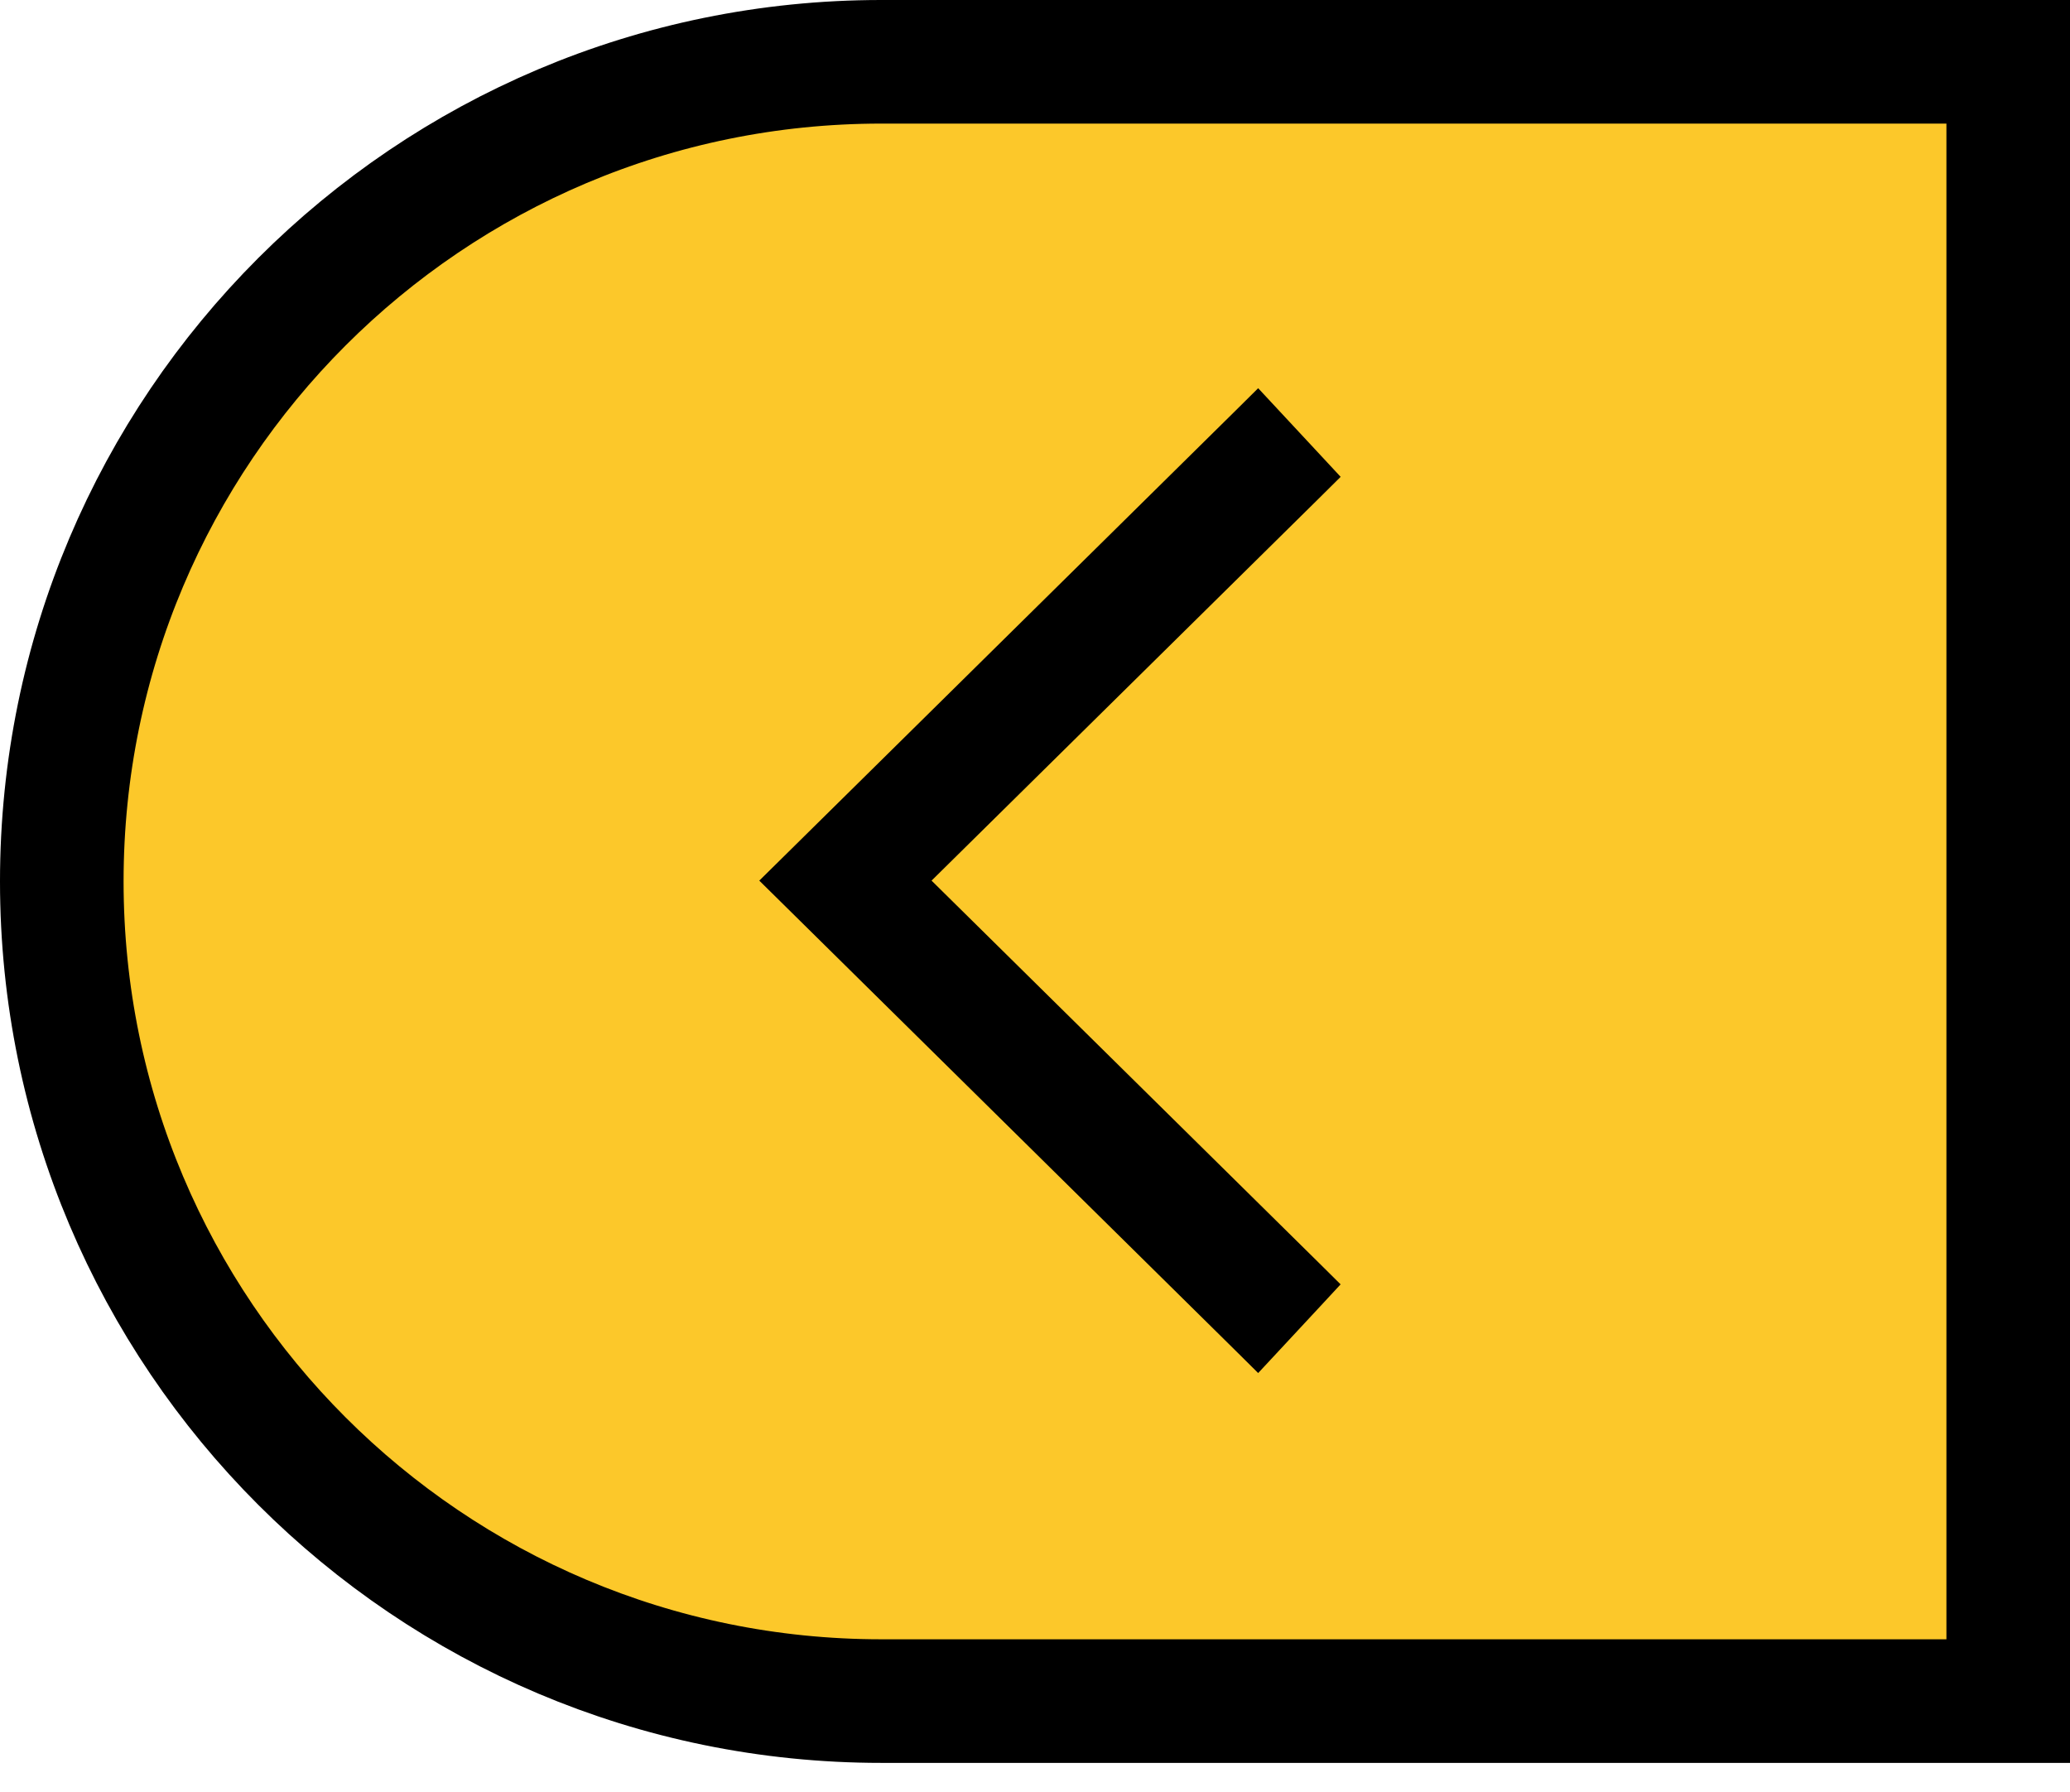
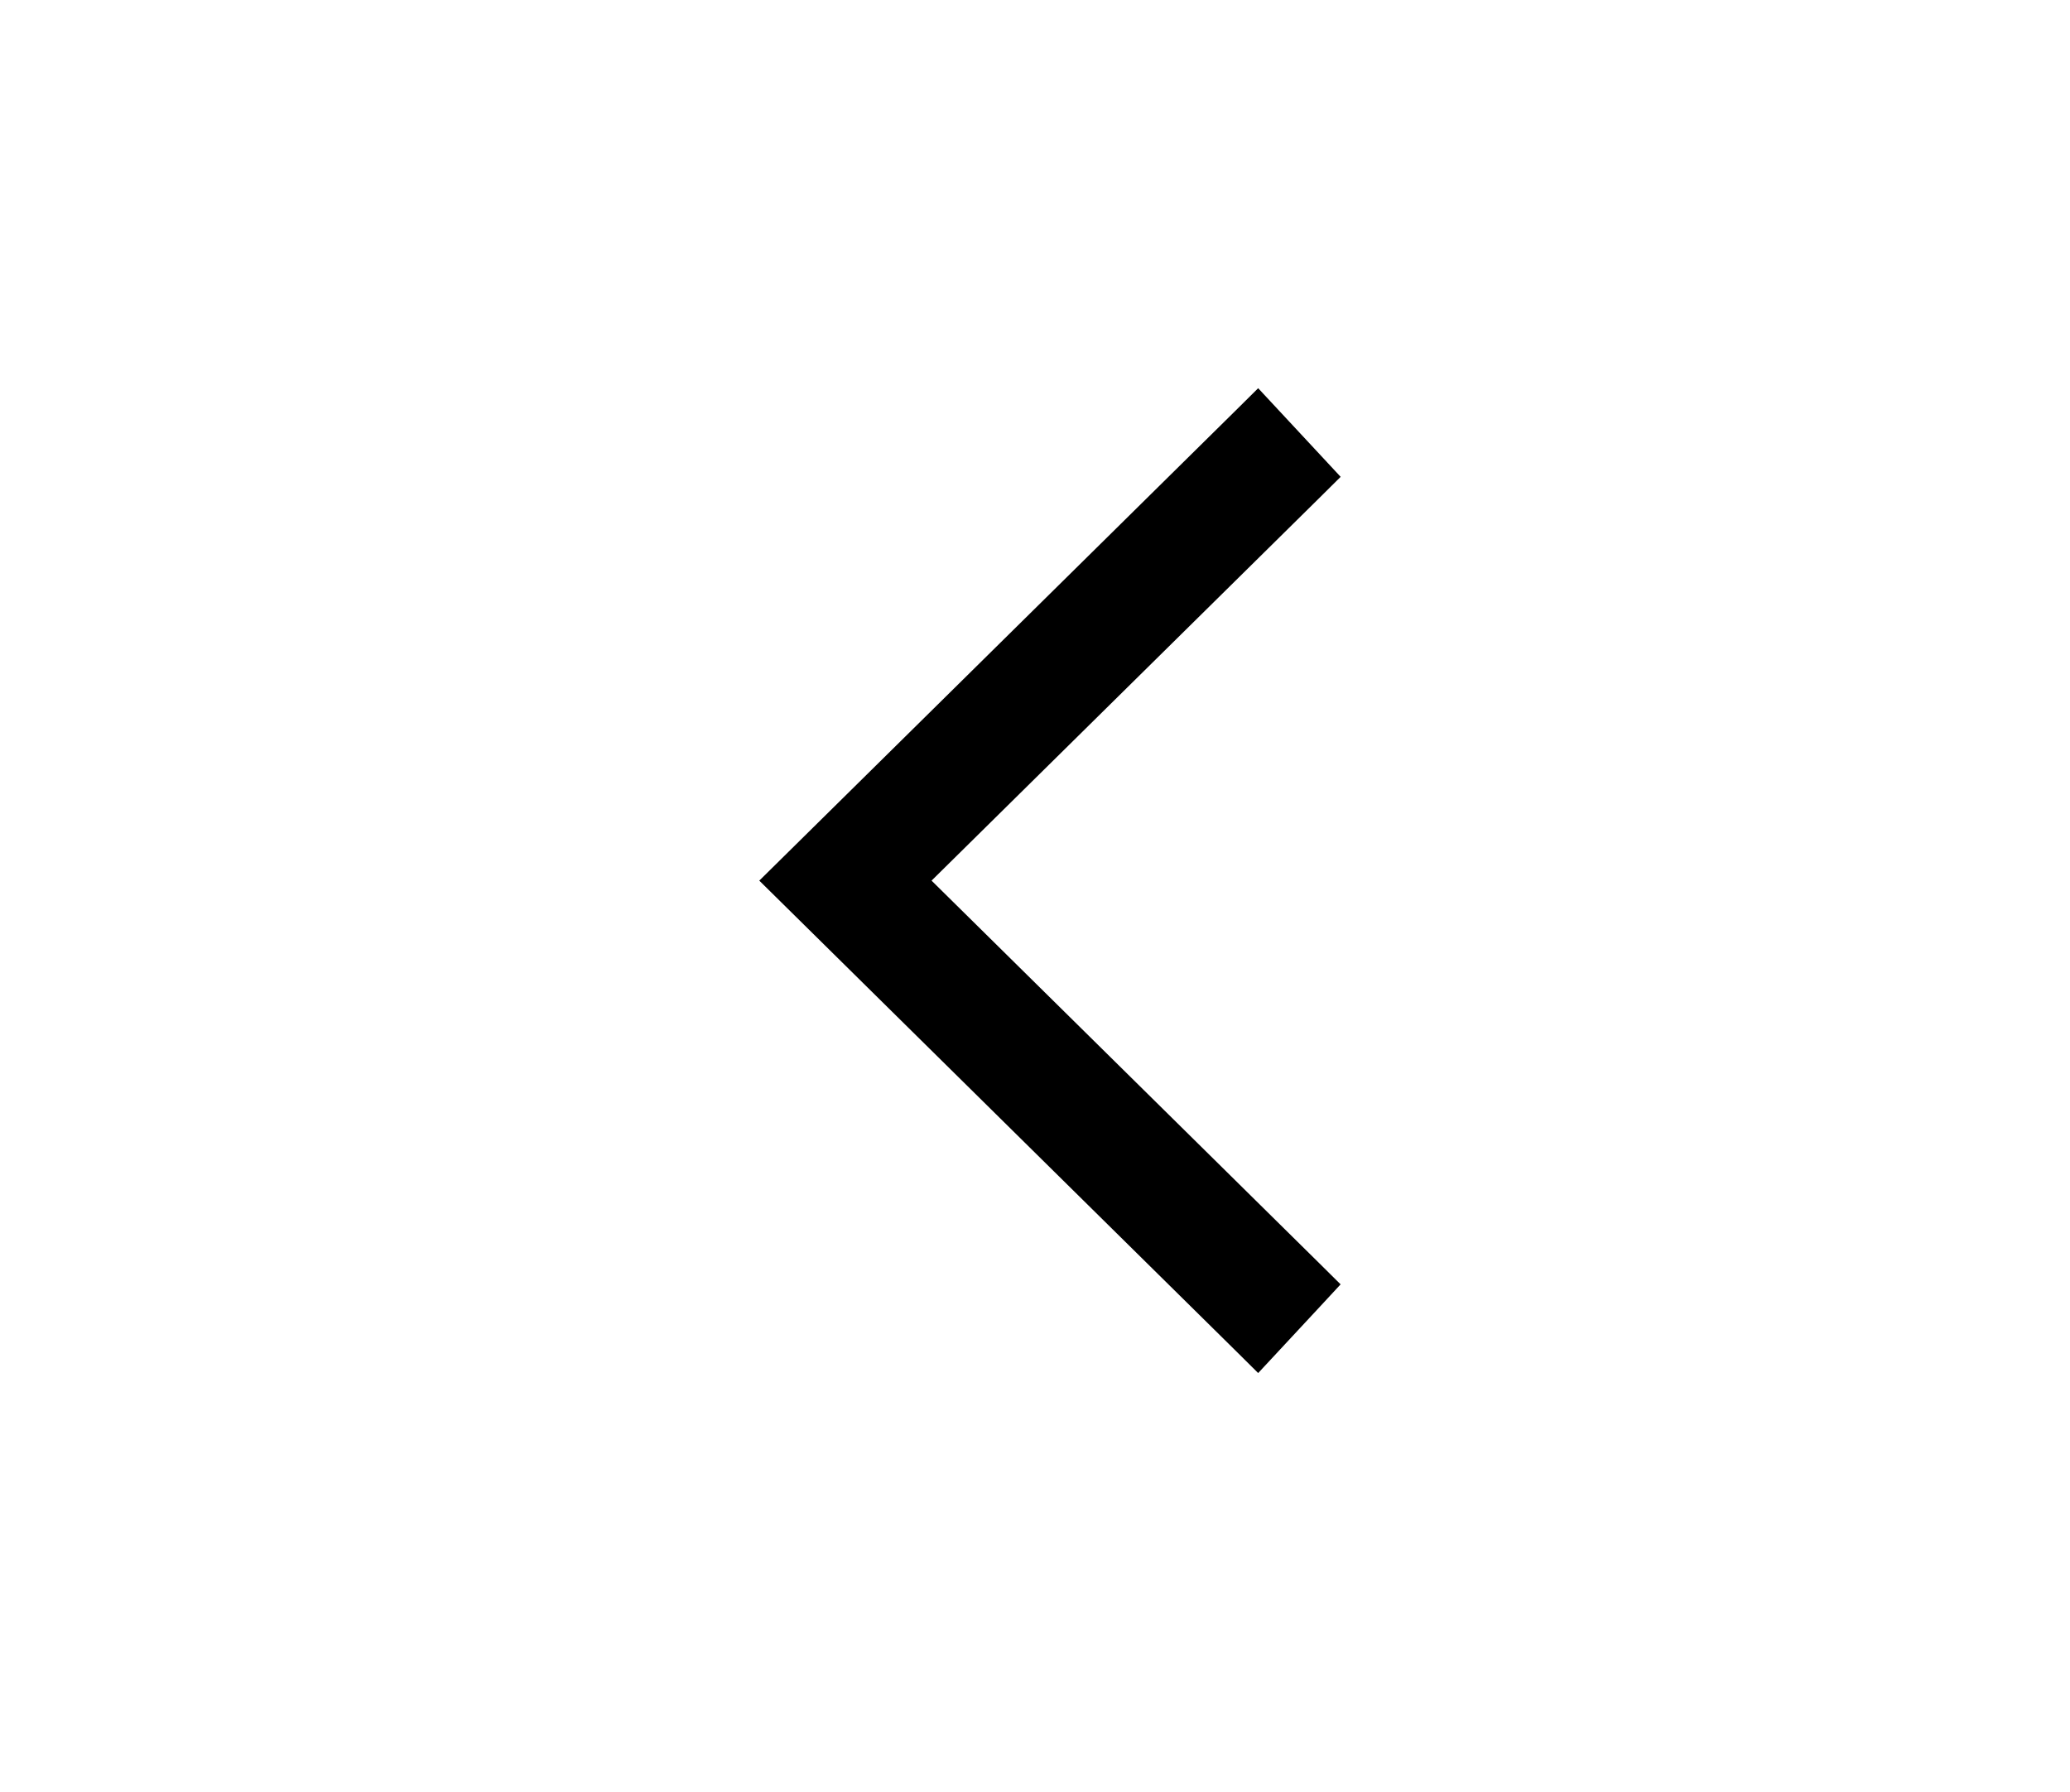
<svg xmlns="http://www.w3.org/2000/svg" width="67" height="58" viewBox="0 0 67 58" fill="none">
-   <path d="M28.526 2H65V55.053H28.526C13.876 55.053 2 43.176 2 28.526C2 13.876 13.876 2 28.526 2Z" fill="#FCC82A" stroke="black" stroke-width="4" />
  <path d="M40.343 13.645L25.648 28.145L25.288 28.5L25.648 28.855L40.343 43.355L40.709 43.718L41.06 43.341L42.366 41.937L42.696 41.581L42.352 41.24L29.44 28.5L42.352 15.76L42.697 15.418L42.366 15.062L41.06 13.659L40.709 13.282L40.343 13.645Z" fill="black" stroke="black" />
</svg>